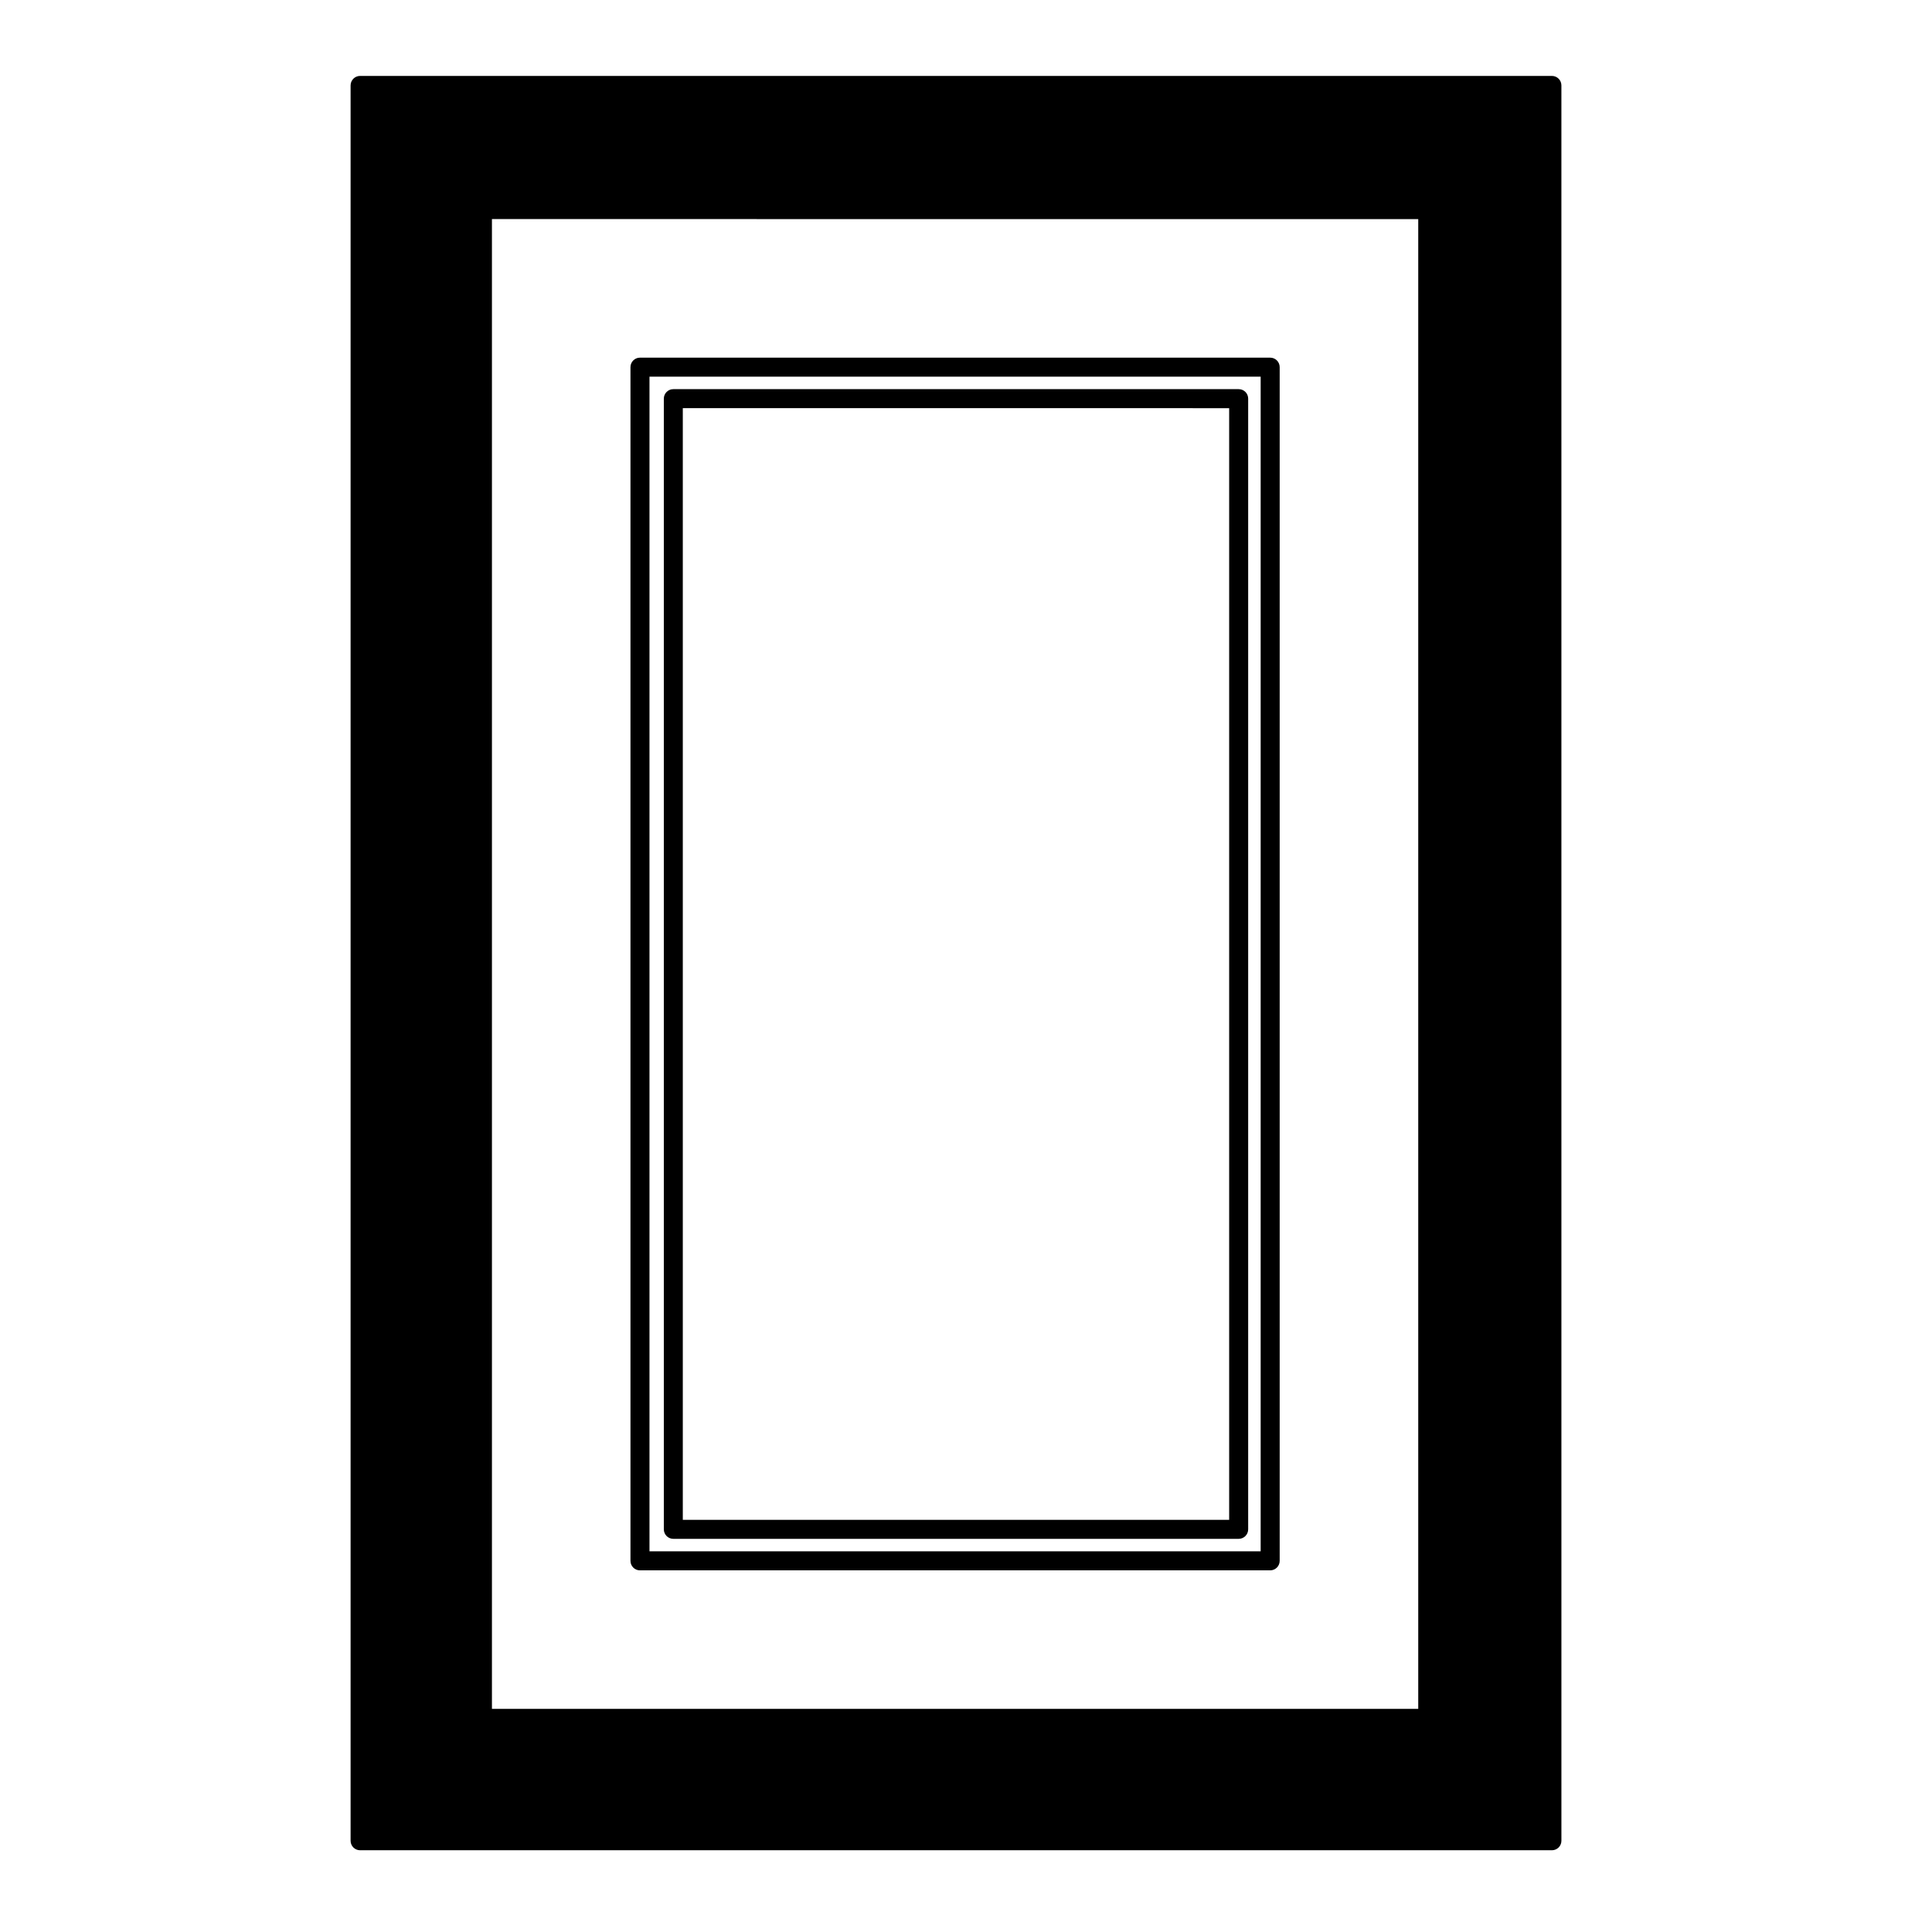
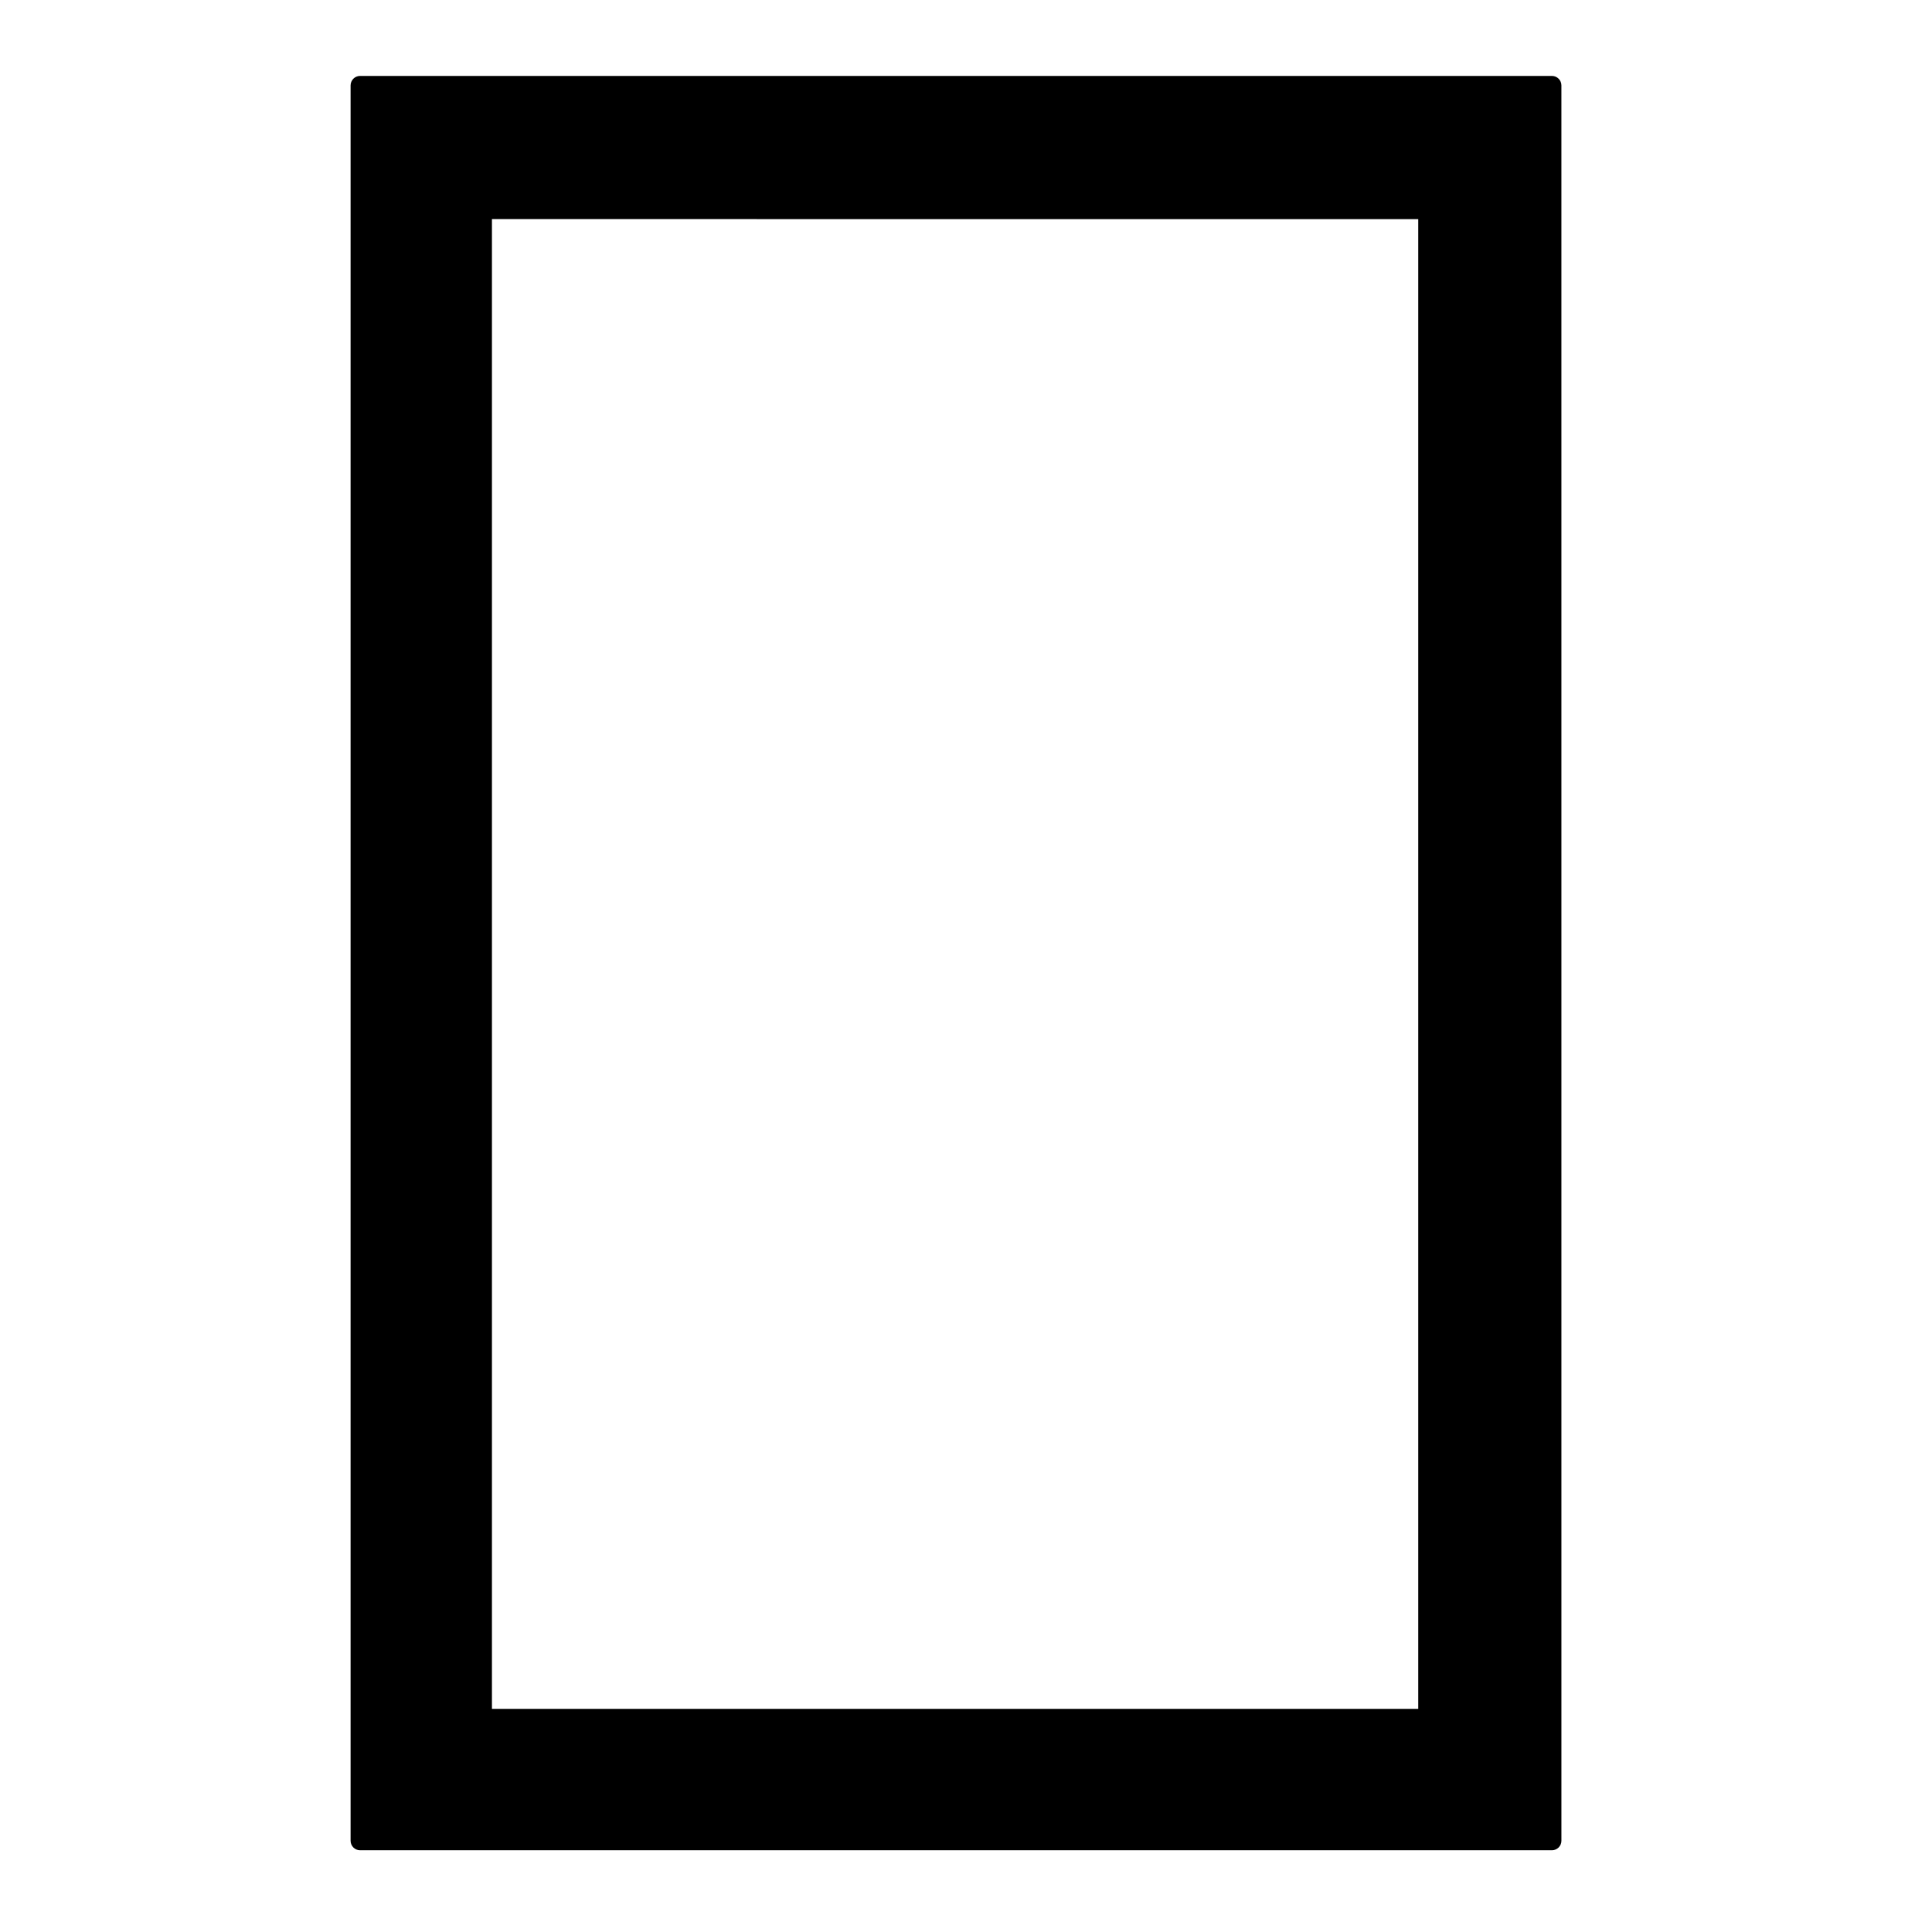
<svg xmlns="http://www.w3.org/2000/svg" fill="#000000" width="800px" height="800px" version="1.1" viewBox="144 144 512 512">
  <g>
    <path d="m555.27 164.12h-315.84c-1.391 0-2.519 1.129-2.519 2.519v465.18c0 1.391 1.129 2.519 2.519 2.519h315.84c1.391 0 2.519-1.129 2.519-2.519l-0.004-465.18c0-1.395-1.121-2.519-2.519-2.519zm-35.422 37.945v394.8l-245.48 0.004v-394.81z" />
-     <path d="m313.6 560.16h167.01c1.391 0 2.519-1.129 2.519-2.519v-316.34c0-1.391-1.129-2.519-2.519-2.519h-167.01c-1.391 0-2.519 1.129-2.519 2.519v316.34c0 1.391 1.121 2.519 2.519 2.519zm2.519-5.039v-311.3h161.97v311.3z" />
-     <path d="m472.26 247.13h-149.82c-1.391 0-2.519 1.129-2.519 2.519v299.64c0 1.391 1.129 2.519 2.519 2.519h149.82c1.391 0 2.519-1.129 2.519-2.519v-299.64c0.004-1.391-1.121-2.519-2.512-2.519zm-2.519 5.039v294.61l-144.79-0.004v-294.61z" />
  </g>
</svg>